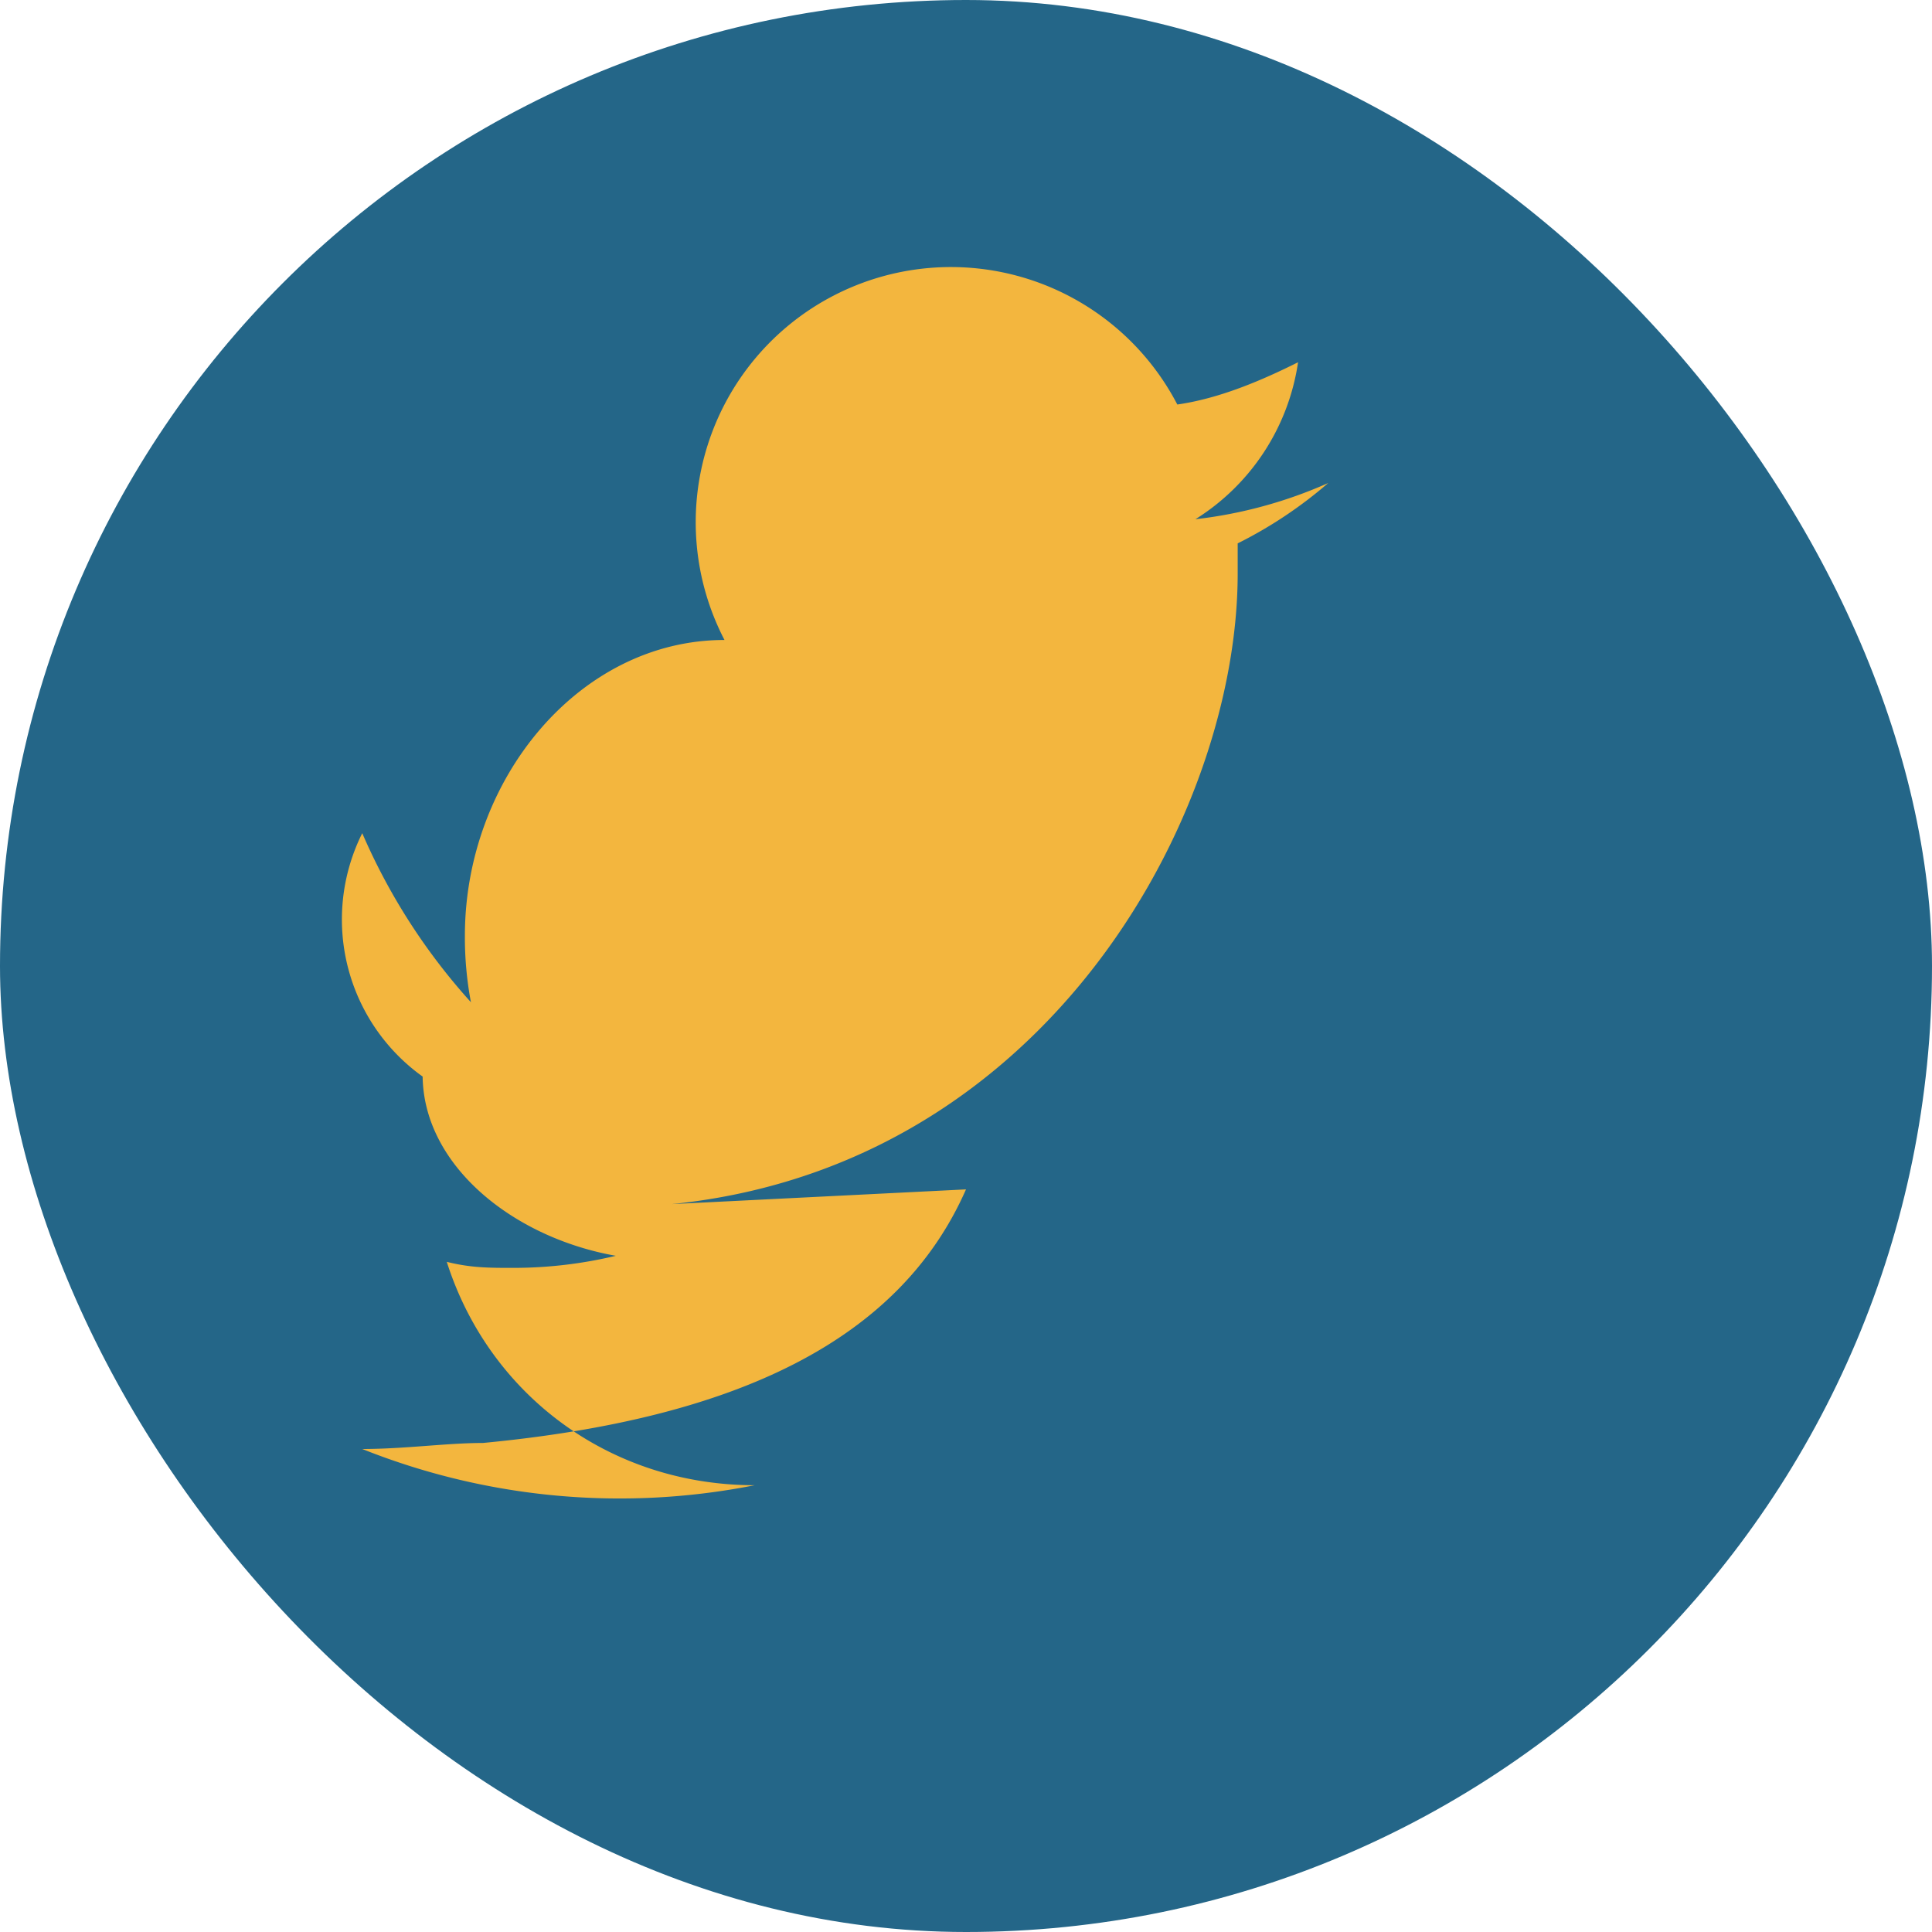
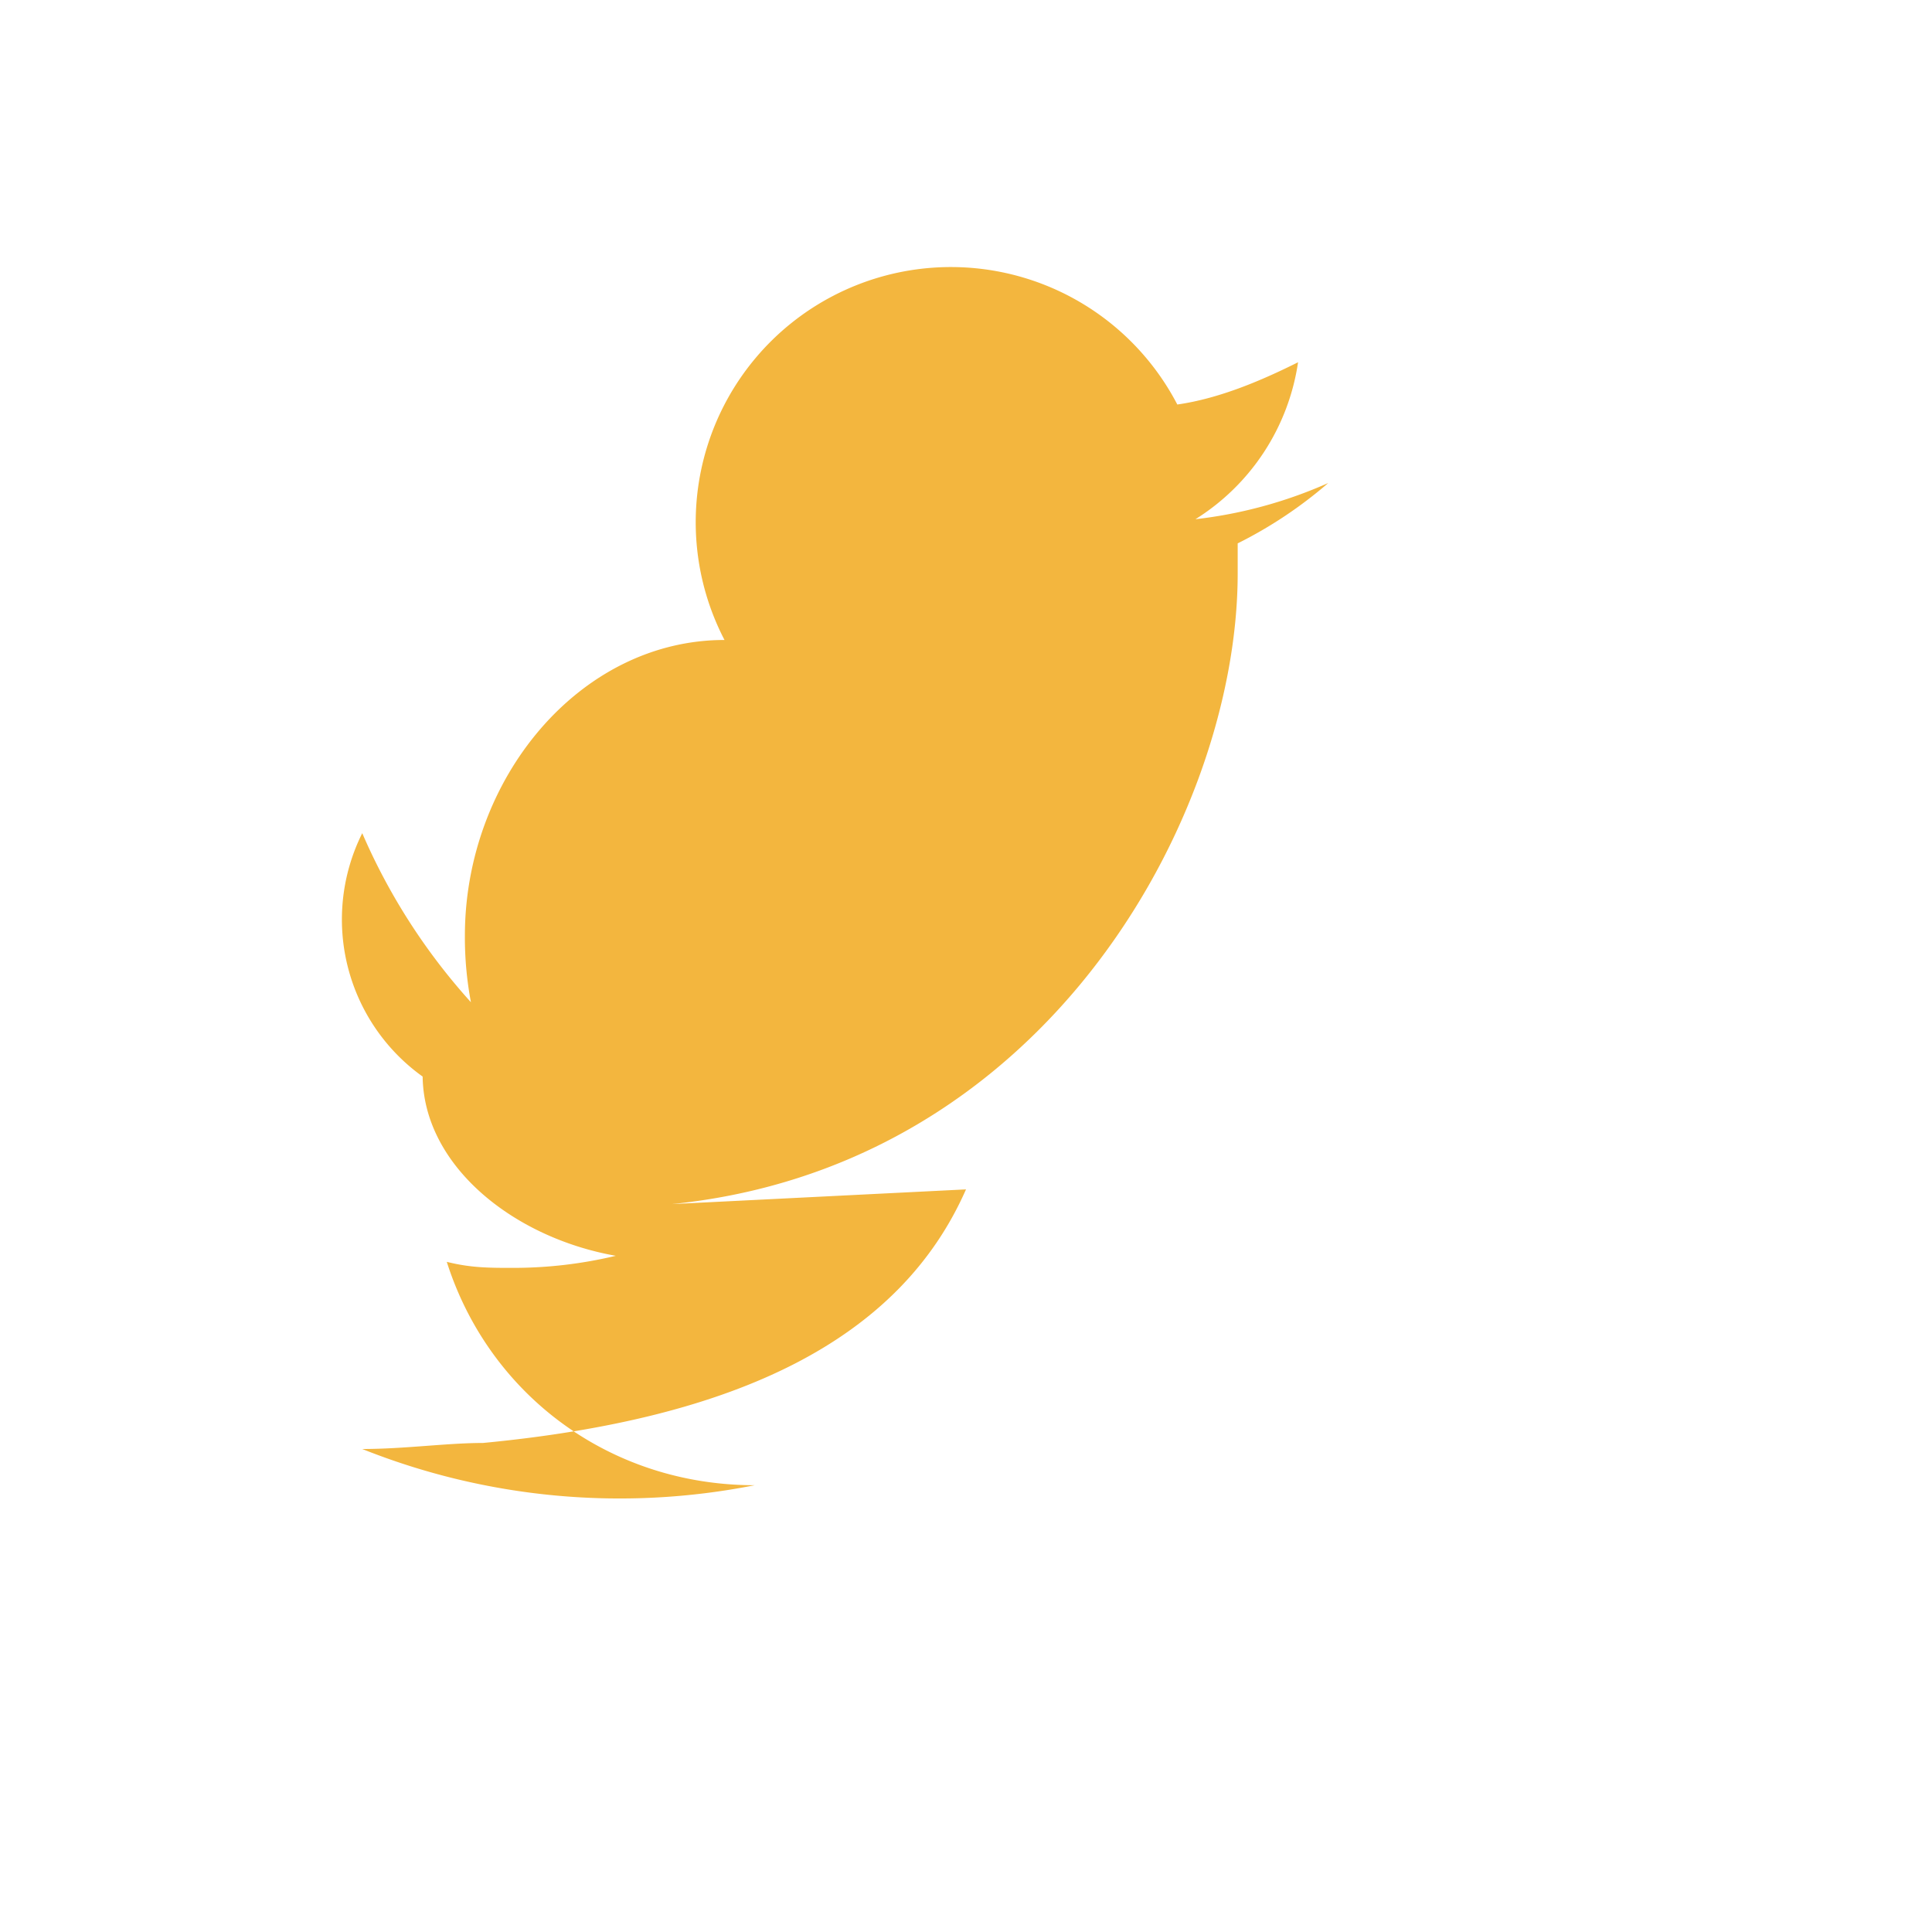
<svg xmlns="http://www.w3.org/2000/svg" width="32" height="32" viewBox="0 0 32 32">
-   <rect width="32" height="32" rx="16" fill="#246688" />
  <path d="M10 20c7 0 10.5-6.3 10.5-10.5 0-.2 0-.3 0-.5A7.2 7.2 0 0 0 22 8a7.5 7.5 0 0 1-2.2.6A3.7 3.7 0 0 0 21.5 6c-.6.3-1.3.6-2 .7A3.6 3.6 0 0 0 12 10.6c-2.4 0-4.3 2.3-4.3 4.9a5.8 5.8 0 0 0 .1 1.1A10.2 10.2 0 0 1 6 13.8a3.2 3.2 0 0 0 1.1 4.1A3.6 3.6 0 0 1 7 17.7v.1c0 1.5 1.5 2.7 3.2 3a7.3 7.3 0 0 1-1.7.2c-.4 0-.7 0-1.1-.1.7 2.2 2.7 3.7 5.1 3.7A11.5 11.5 0 0 1 6 24c.7 0 1.4-.1 2-.1C12.2 23.5 14.9 22.2 16 19.7z" fill="#F3B63E" />
</svg>